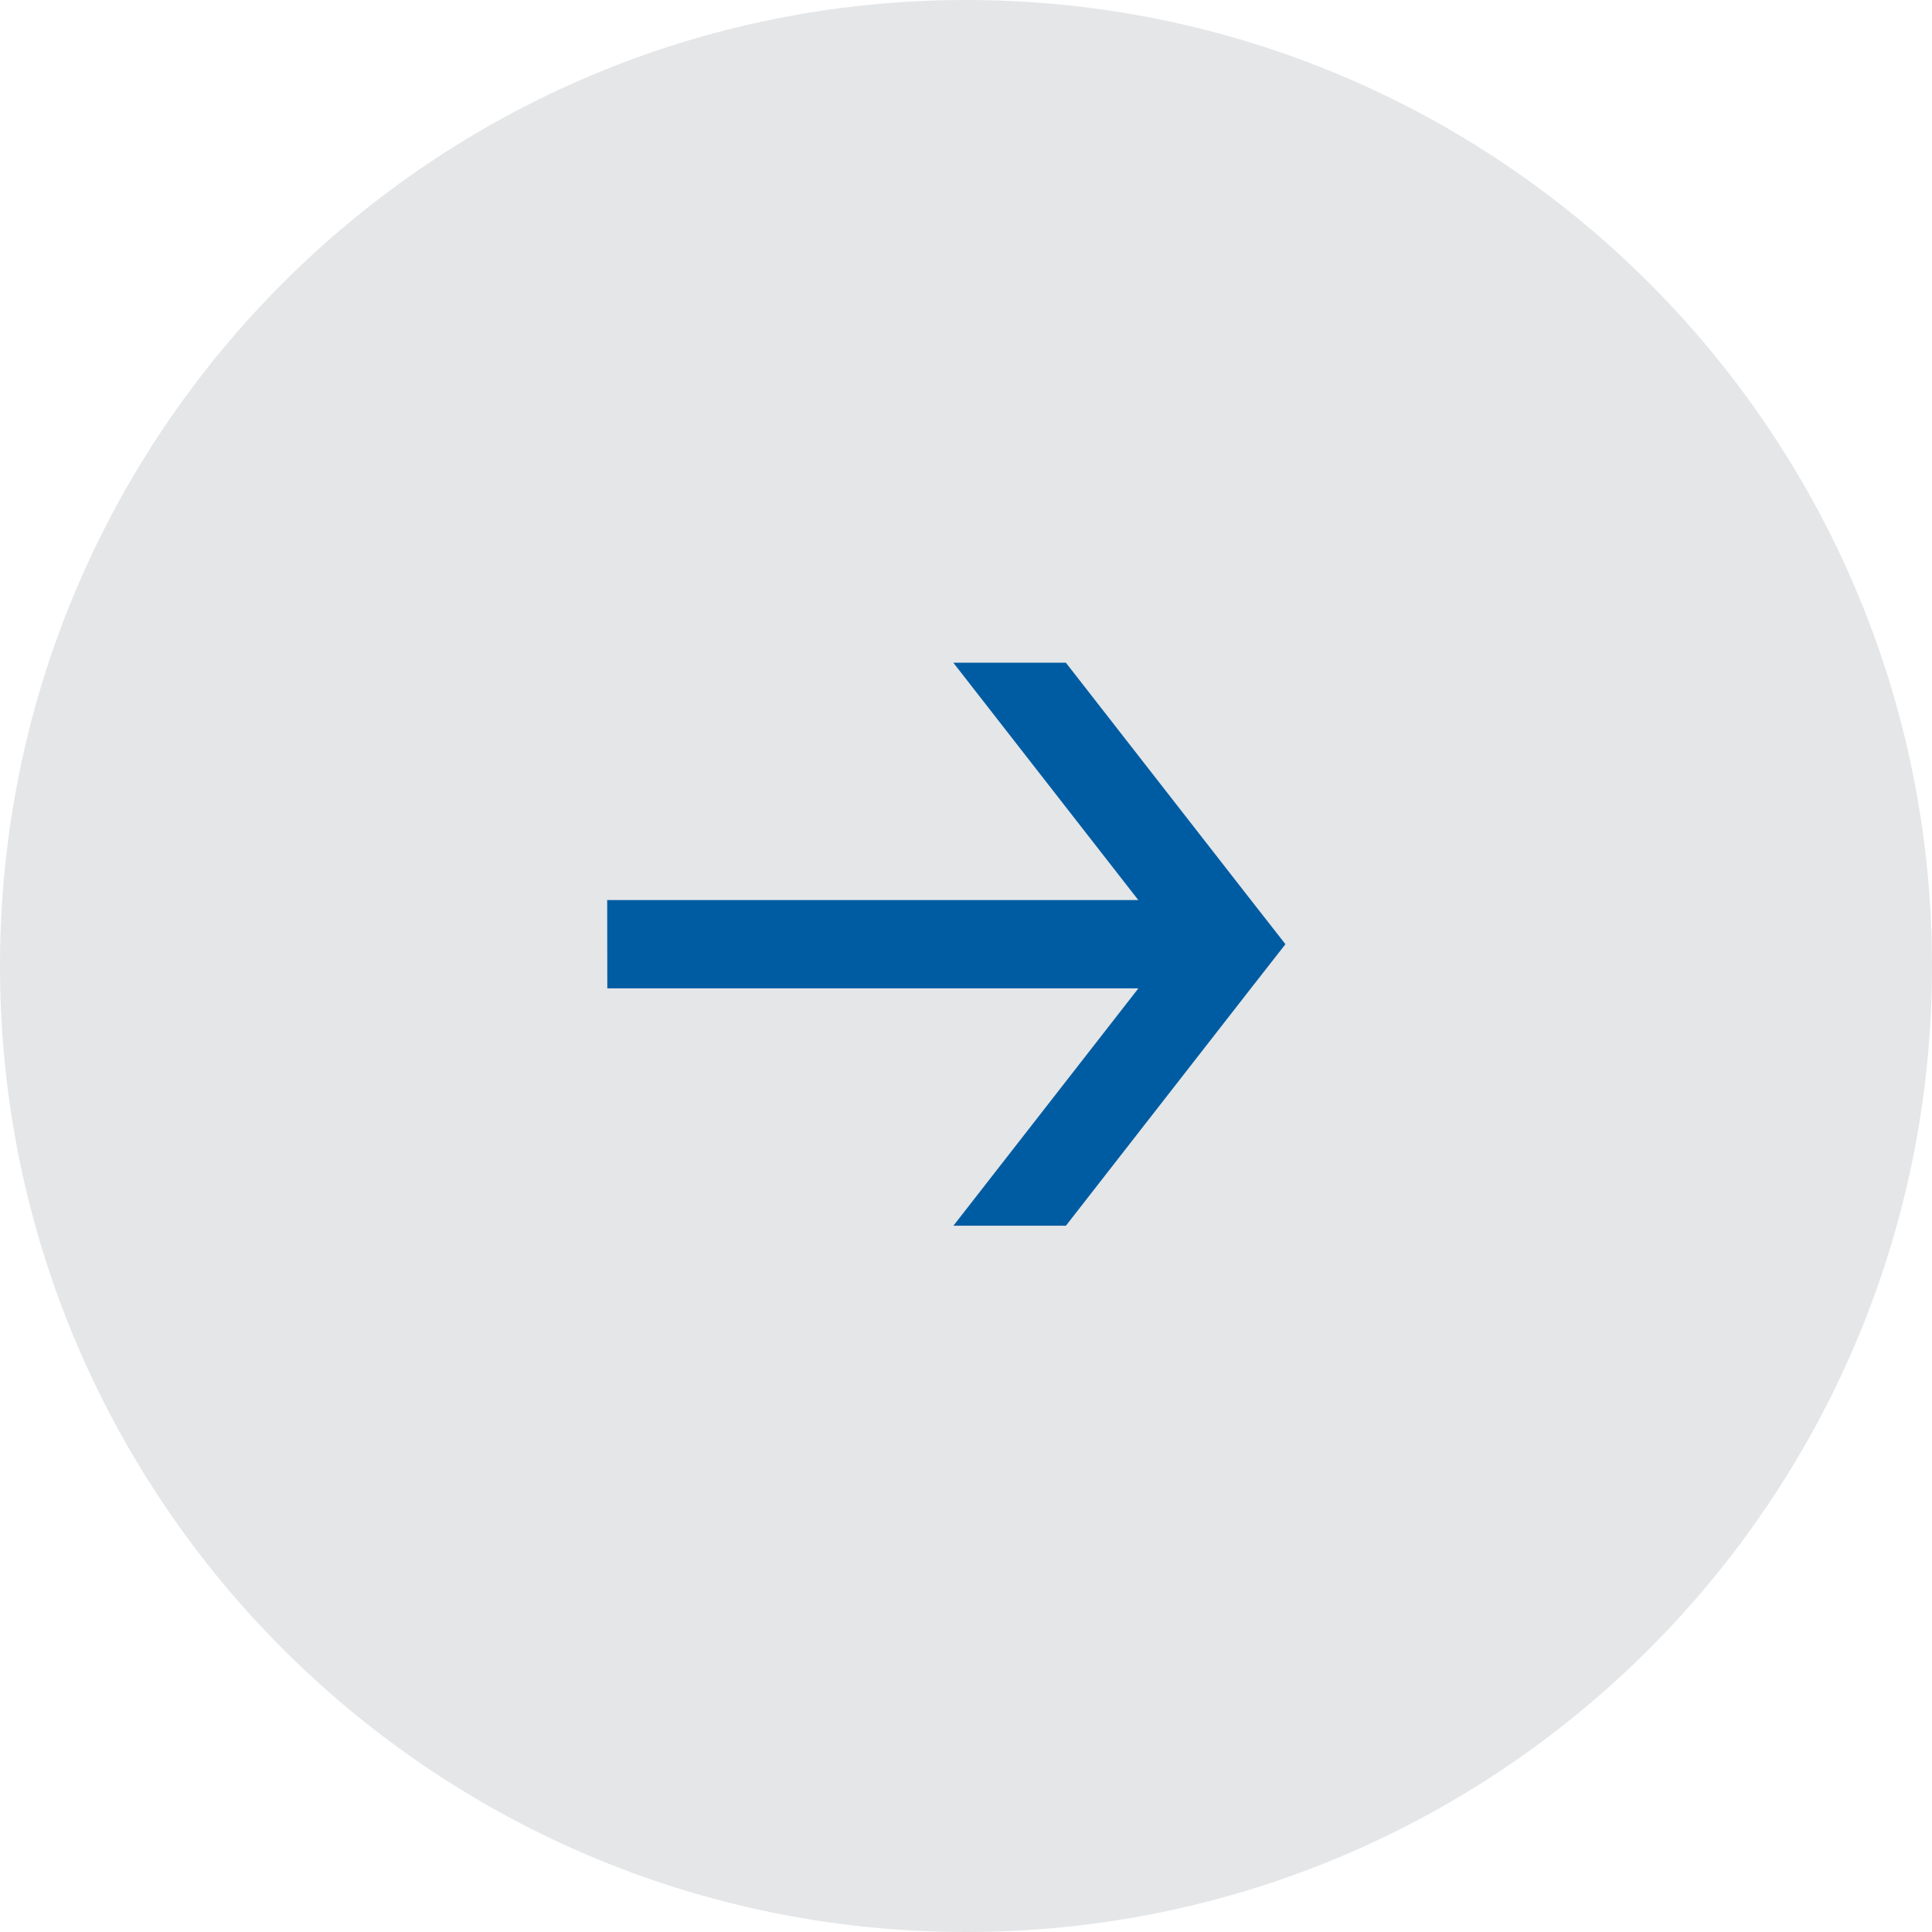
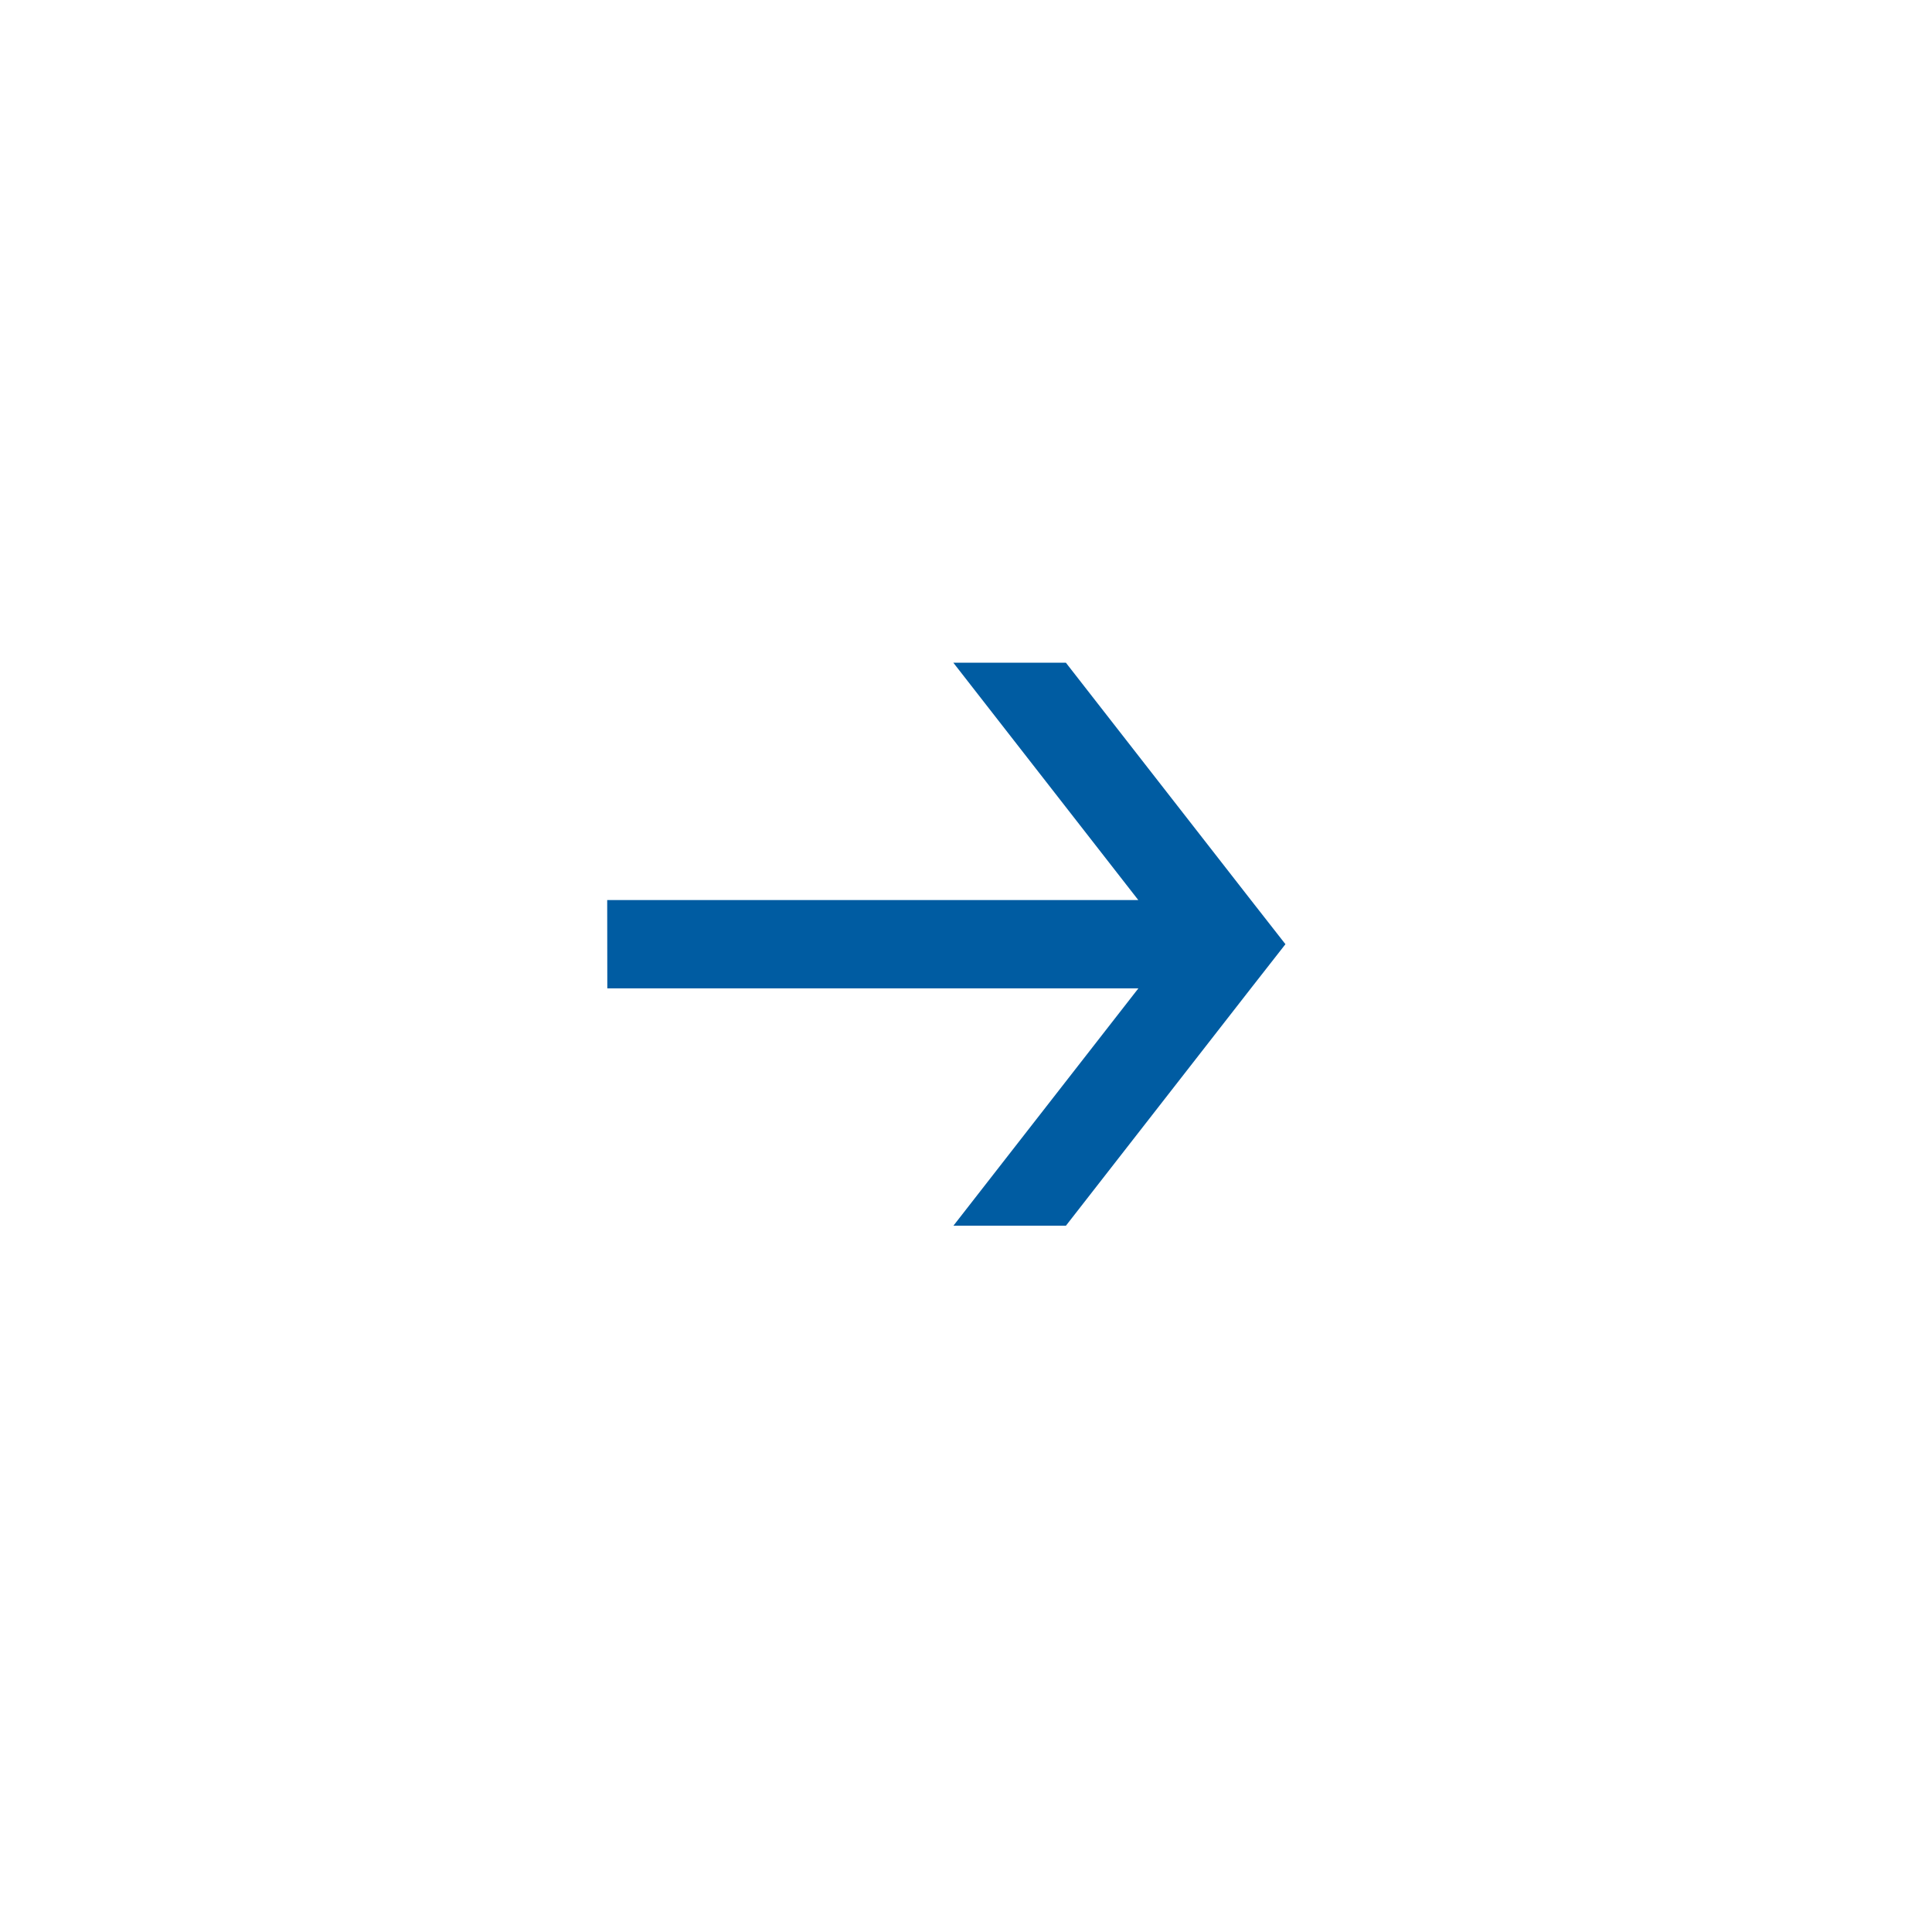
<svg xmlns="http://www.w3.org/2000/svg" width="35px" height="35px" viewBox="0 0 35 35" version="1.1">
  <title>btn-right-on</title>
  <g id="Page-1" stroke="none" stroke-width="1" fill="none" fill-rule="evenodd">
    <g id="btn-right-on" fill-rule="nonzero">
-       <path d="M17.5,0 C27.165,0 35,7.835 35,17.5 C35,27.165 27.165,35 17.5,35 C7.835,35 0,27.165 0,17.5 C0,7.835 7.835,0 17.5,0 Z" id="パス_538" fill="#E4E6E8" />
      <g id="グループ_1488" transform="translate(11, 12)" fill="#005CA2">
        <polygon id="パス_525" points="0 4.305 9.621 4.305 6.27 0.005 8.309 0.005 11.661 4.305 12.287 5.105 11.661 5.905 8.31 10.205 6.272 10.205 9.623 5.905 0.002 5.905" />
      </g>
    </g>
  </g>
</svg>